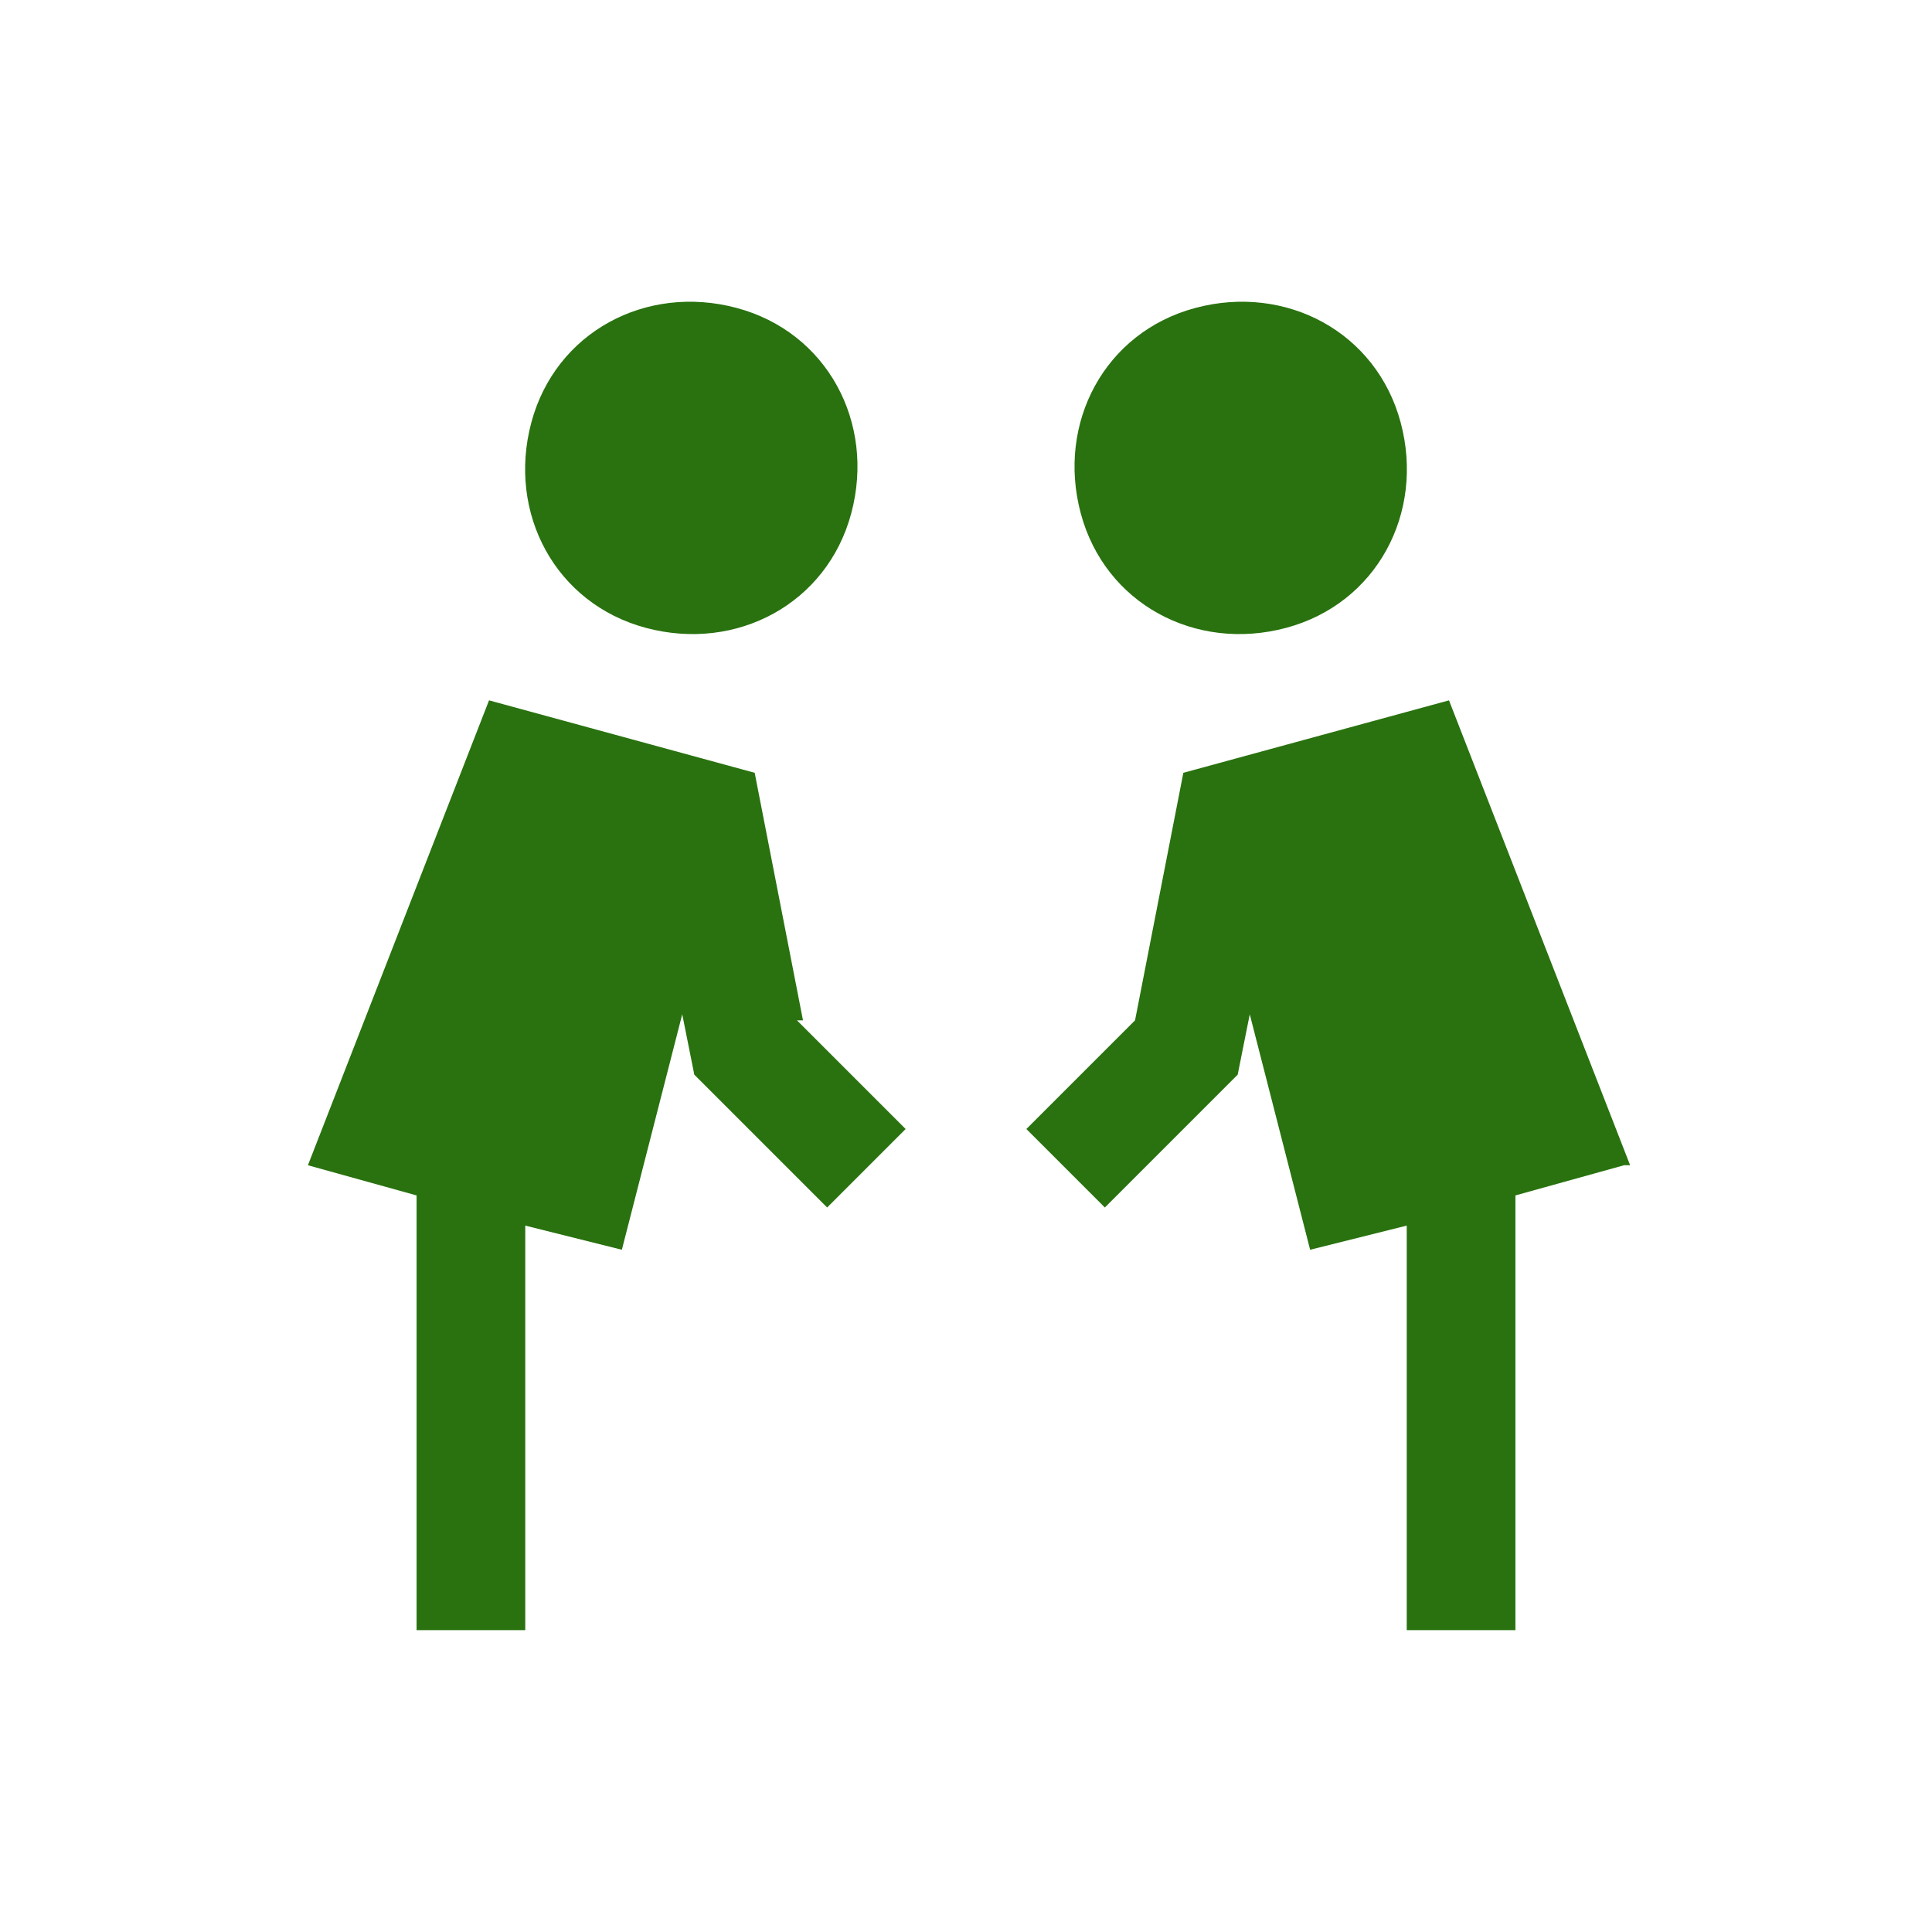
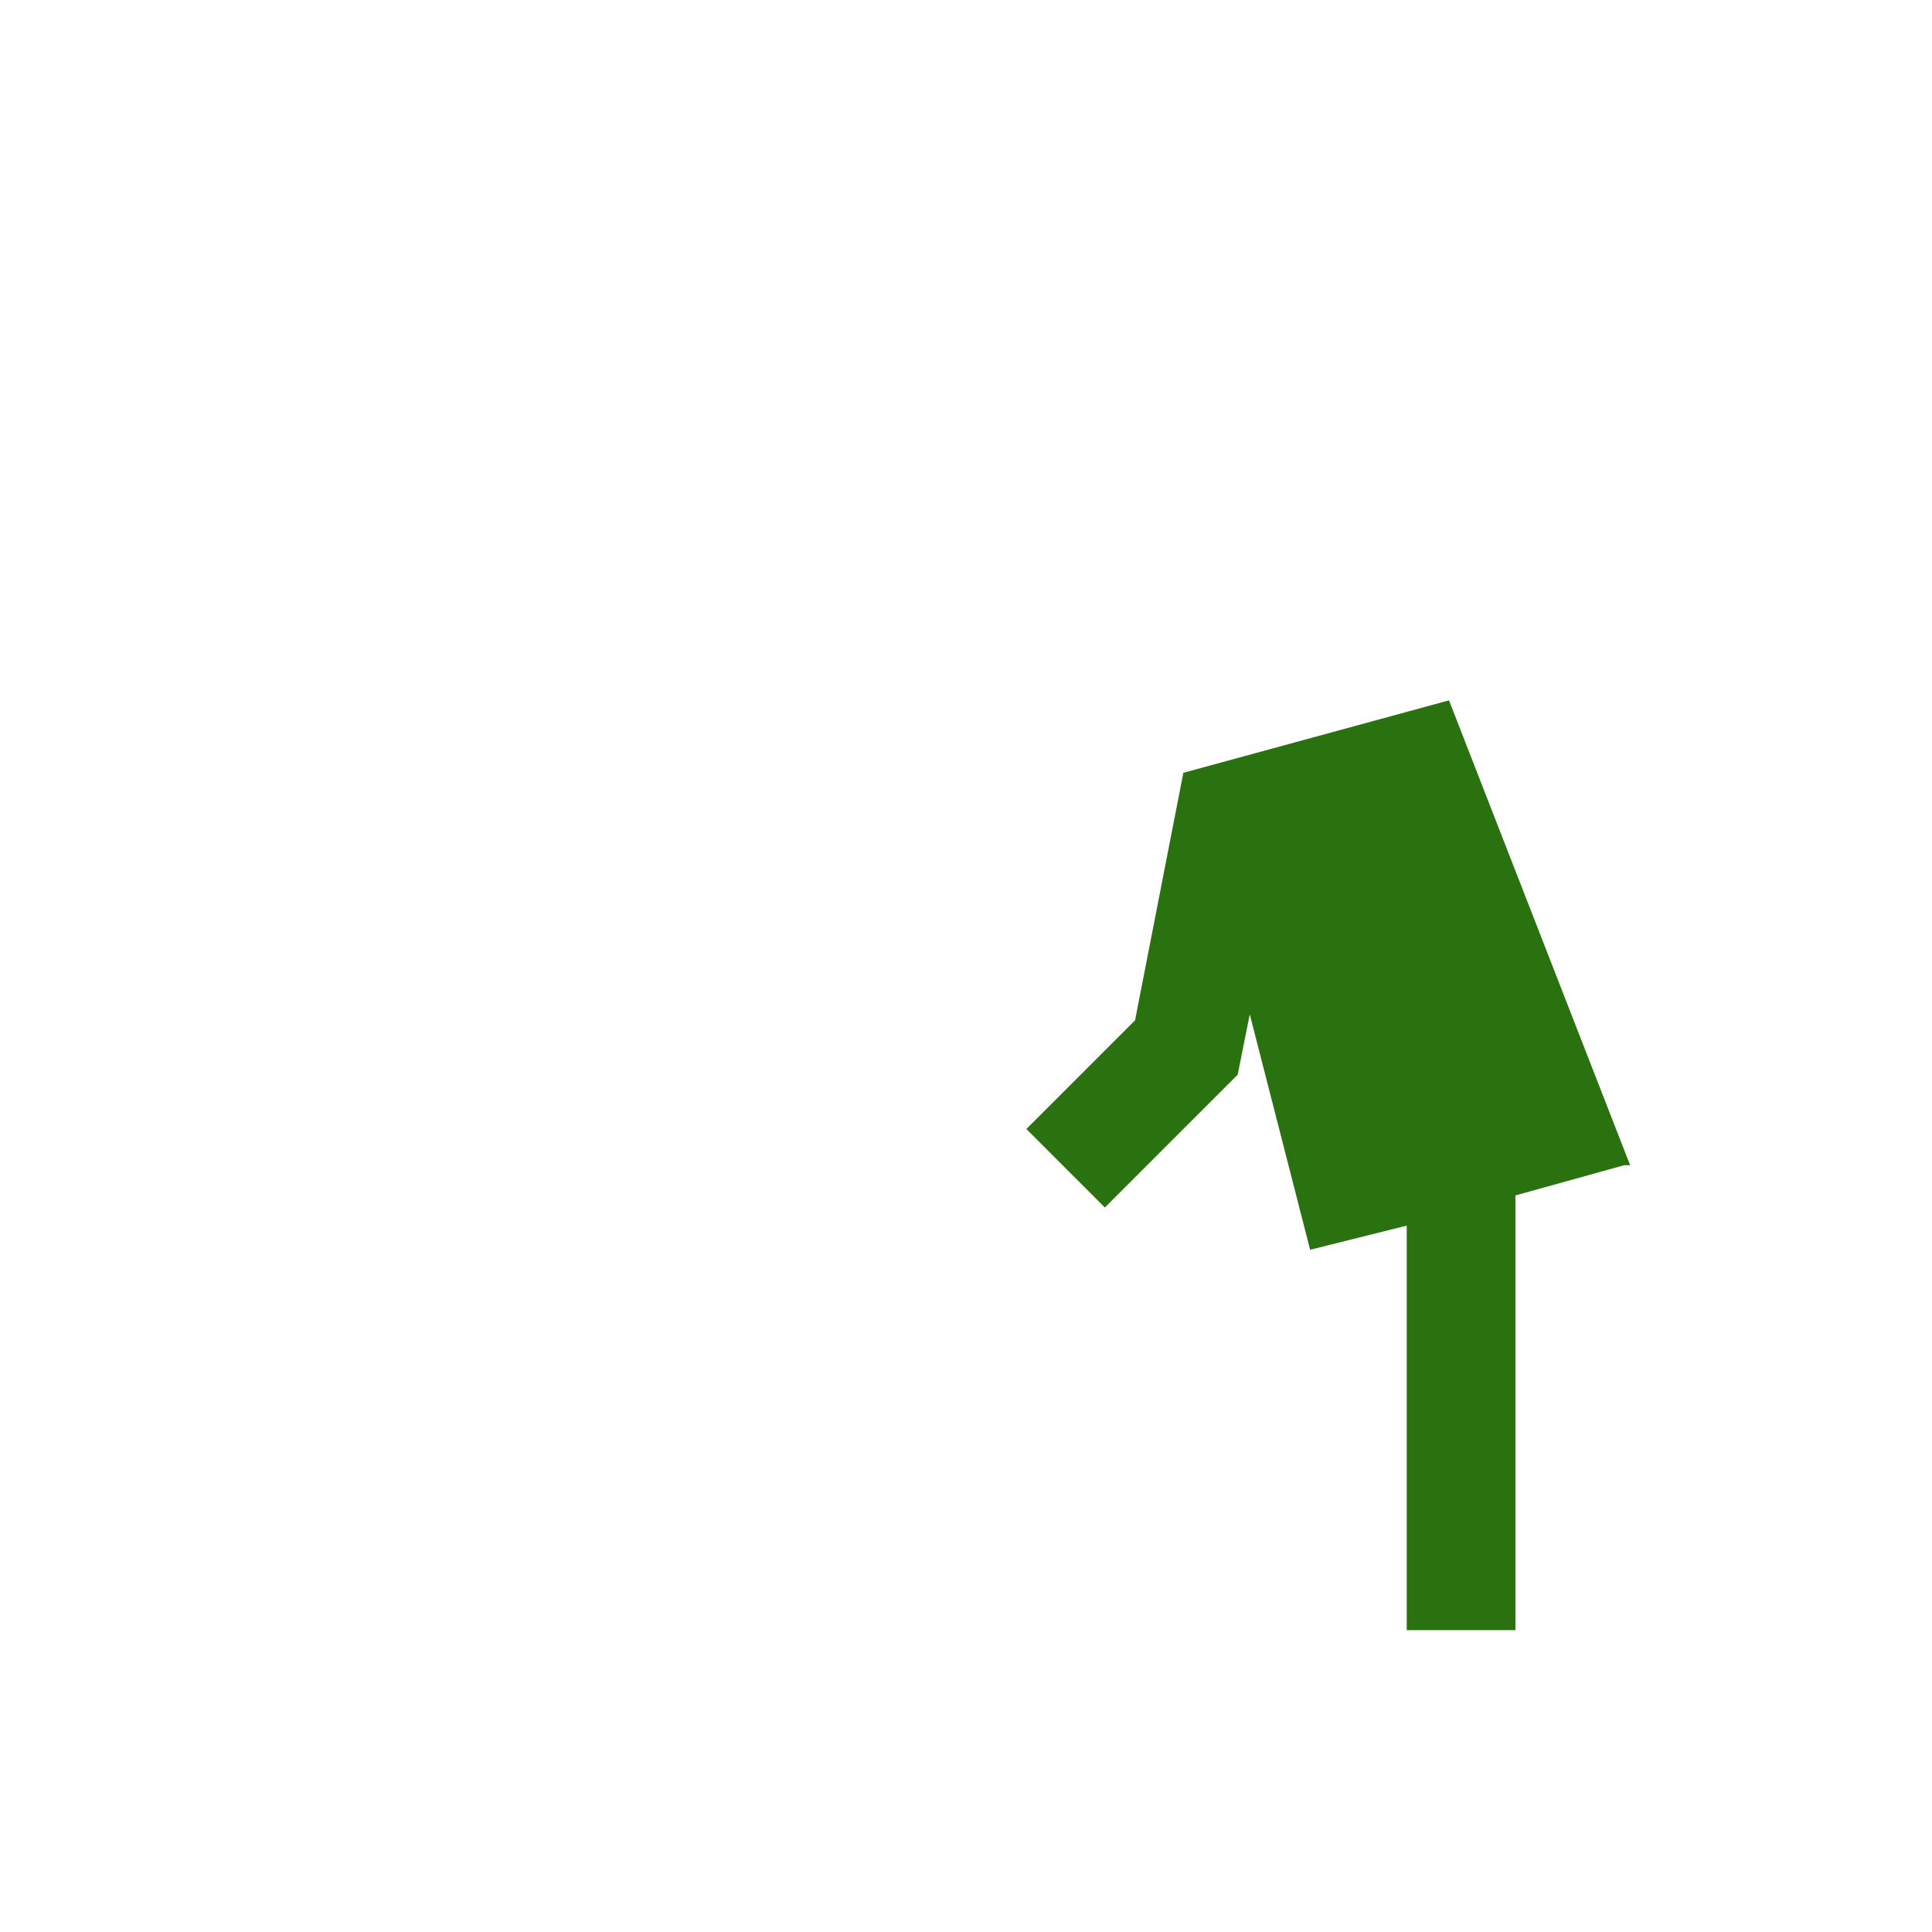
<svg xmlns="http://www.w3.org/2000/svg" id="Layer_1" data-name="Layer 1" version="1.1" viewBox="0 0 32 32">
  <defs>
    <style>
      .cls-1 {
        fill: #29720f;
        stroke-width: 0px;
      }
    </style>
  </defs>
-   <path class="cls-1" d="M14.1,8.5c-.4,1.5-1.9,2.3-3.4,1.9-1.5-.4-2.3-1.9-1.9-3.4.4-1.5,1.9-2.3,3.4-1.9,1.5.4,2.3,1.9,1.9,3.4Z" />
-   <path class="cls-1" d="M13.3,16.9l-.8-4.1-4.4-1.2-3,7.7,1.8.5v7.2h1.8v-6.7l1.6.4,1-3.9.2,1,2.2,2.2,1.3-1.3-1.8-1.8Z" />
-   <path class="cls-1" d="M17.9,8.5c.4,1.5,1.9,2.3,3.4,1.9,1.5-.4,2.3-1.9,1.9-3.4-.4-1.5-1.9-2.3-3.4-1.9-1.5.4-2.3,1.9-1.9,3.4Z" />
  <path class="cls-1" d="M27,19.3l-3-7.7-4.4,1.2-.8,4.1-1.8,1.8,1.3,1.3,2.2-2.2.2-1,1,3.9,1.6-.4v6.7h1.8v-7.2l1.8-.5Z" />
</svg>